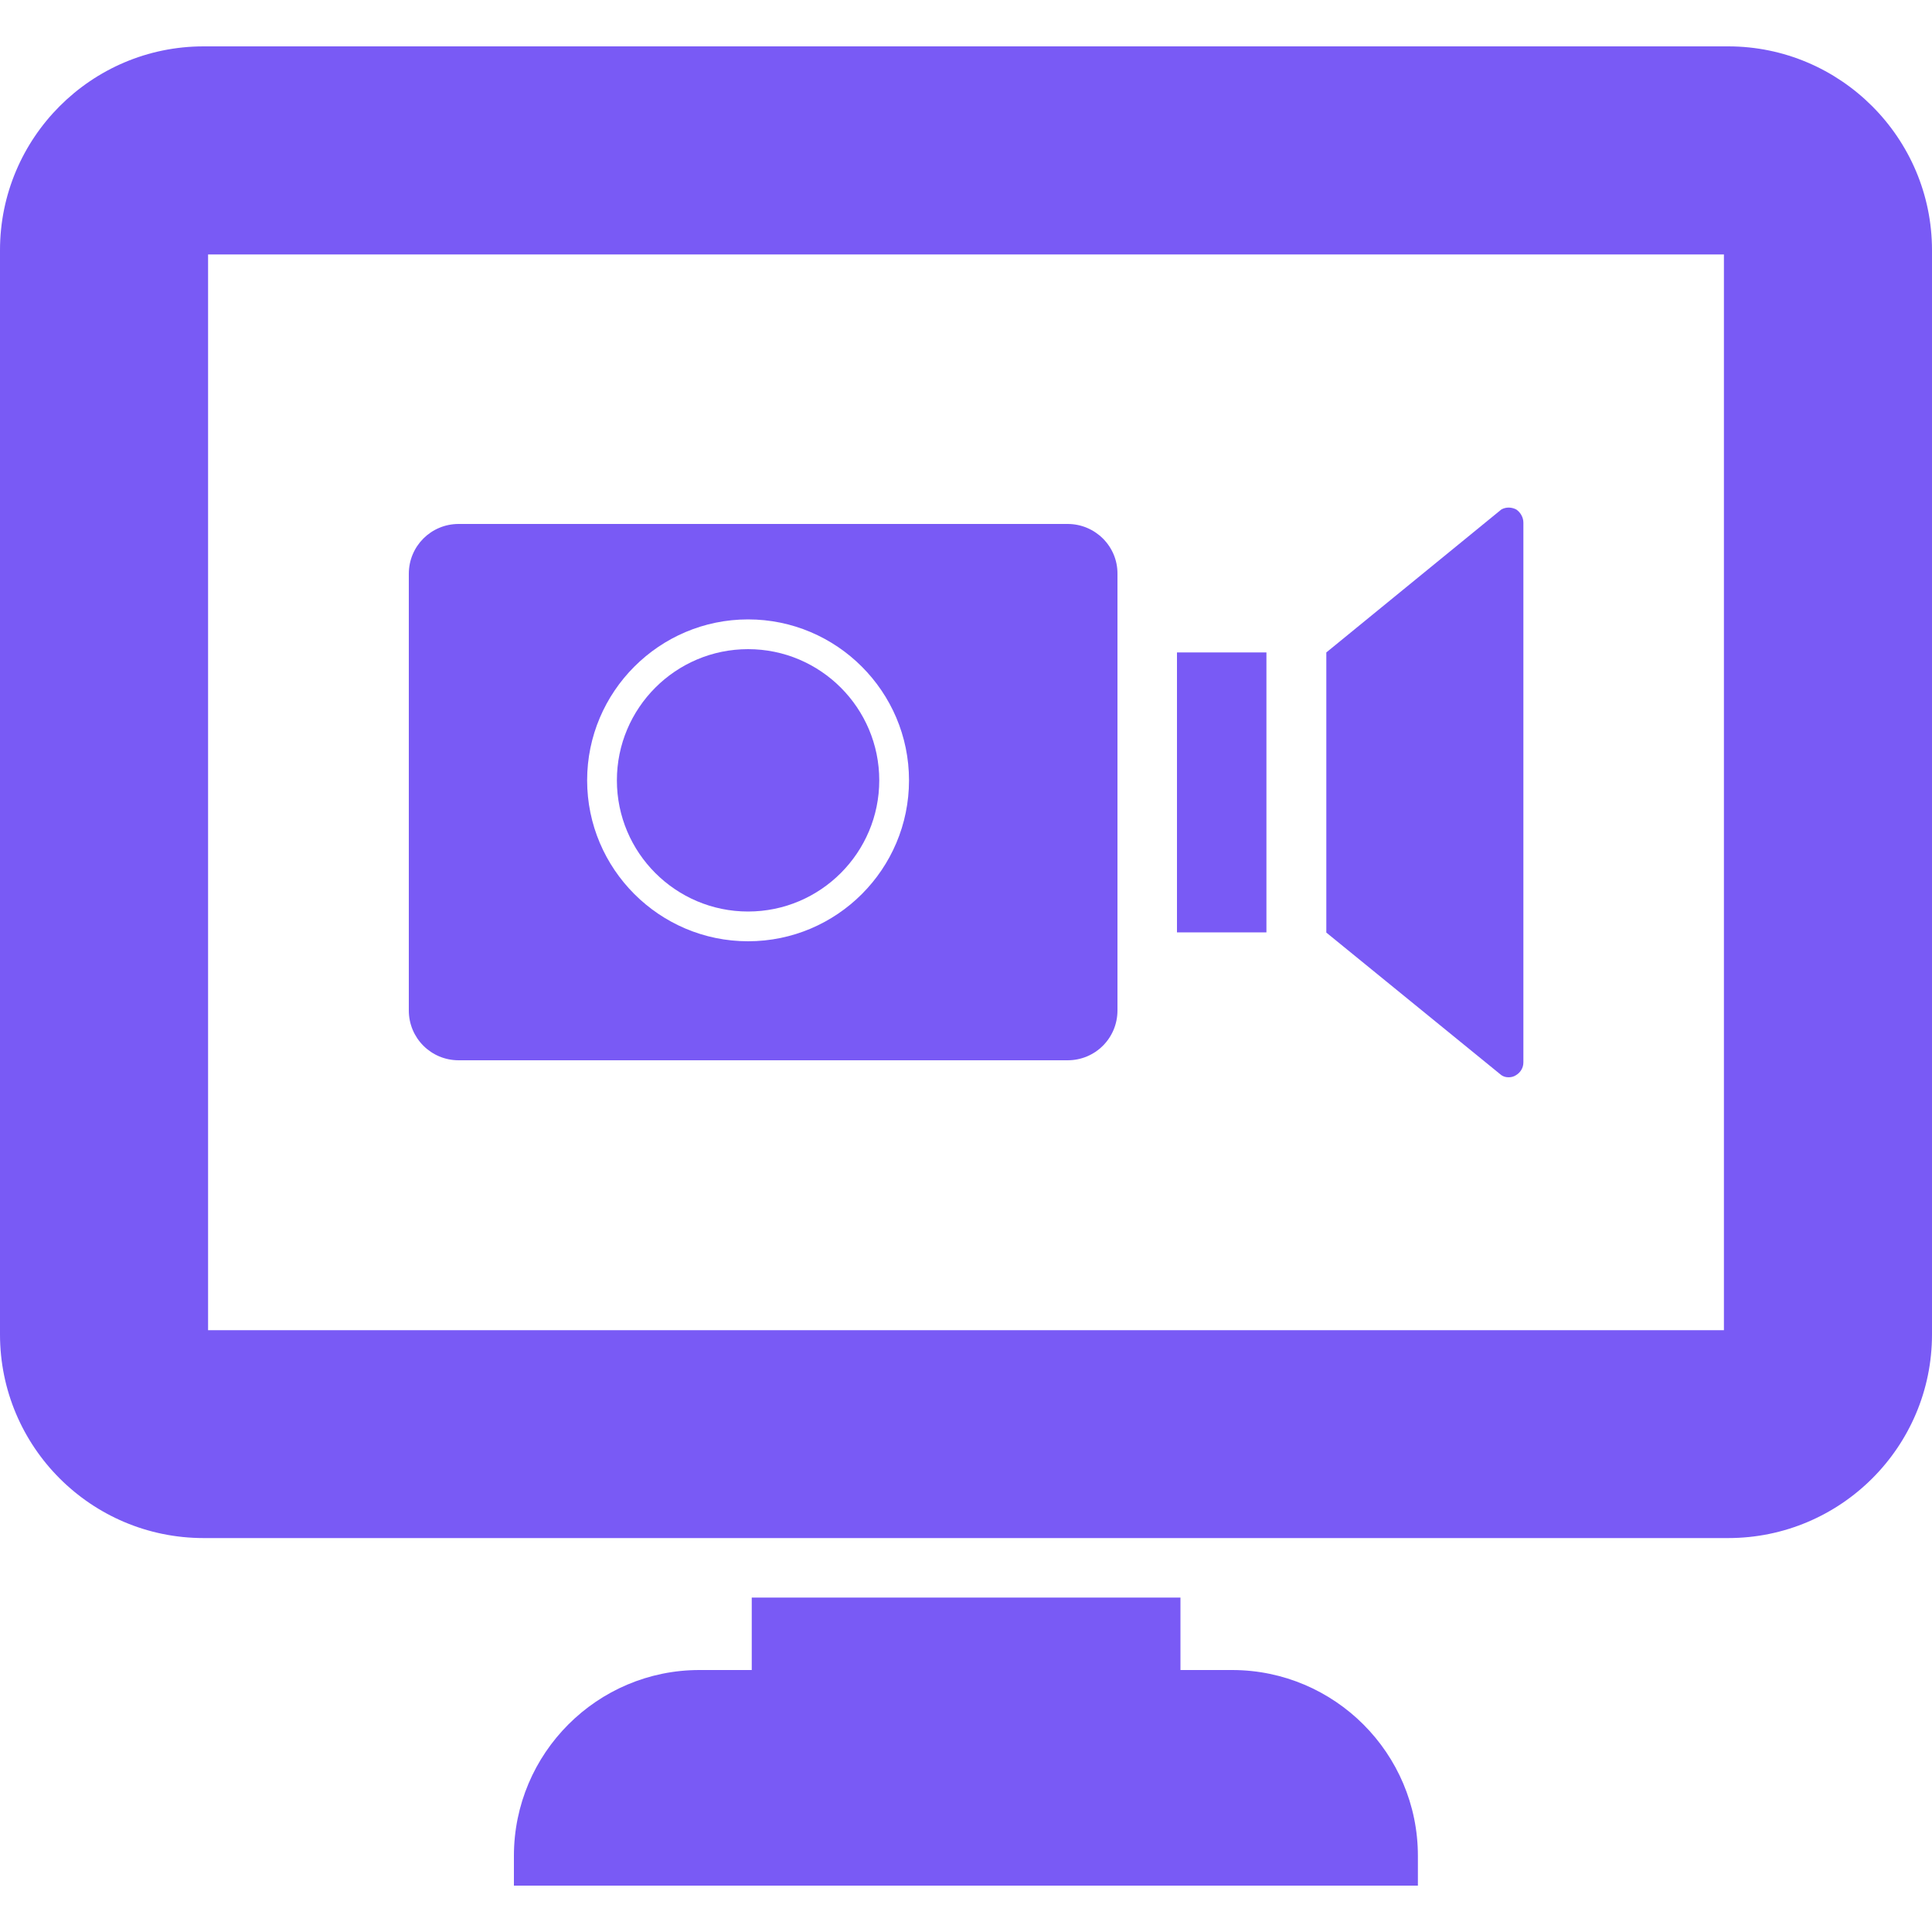
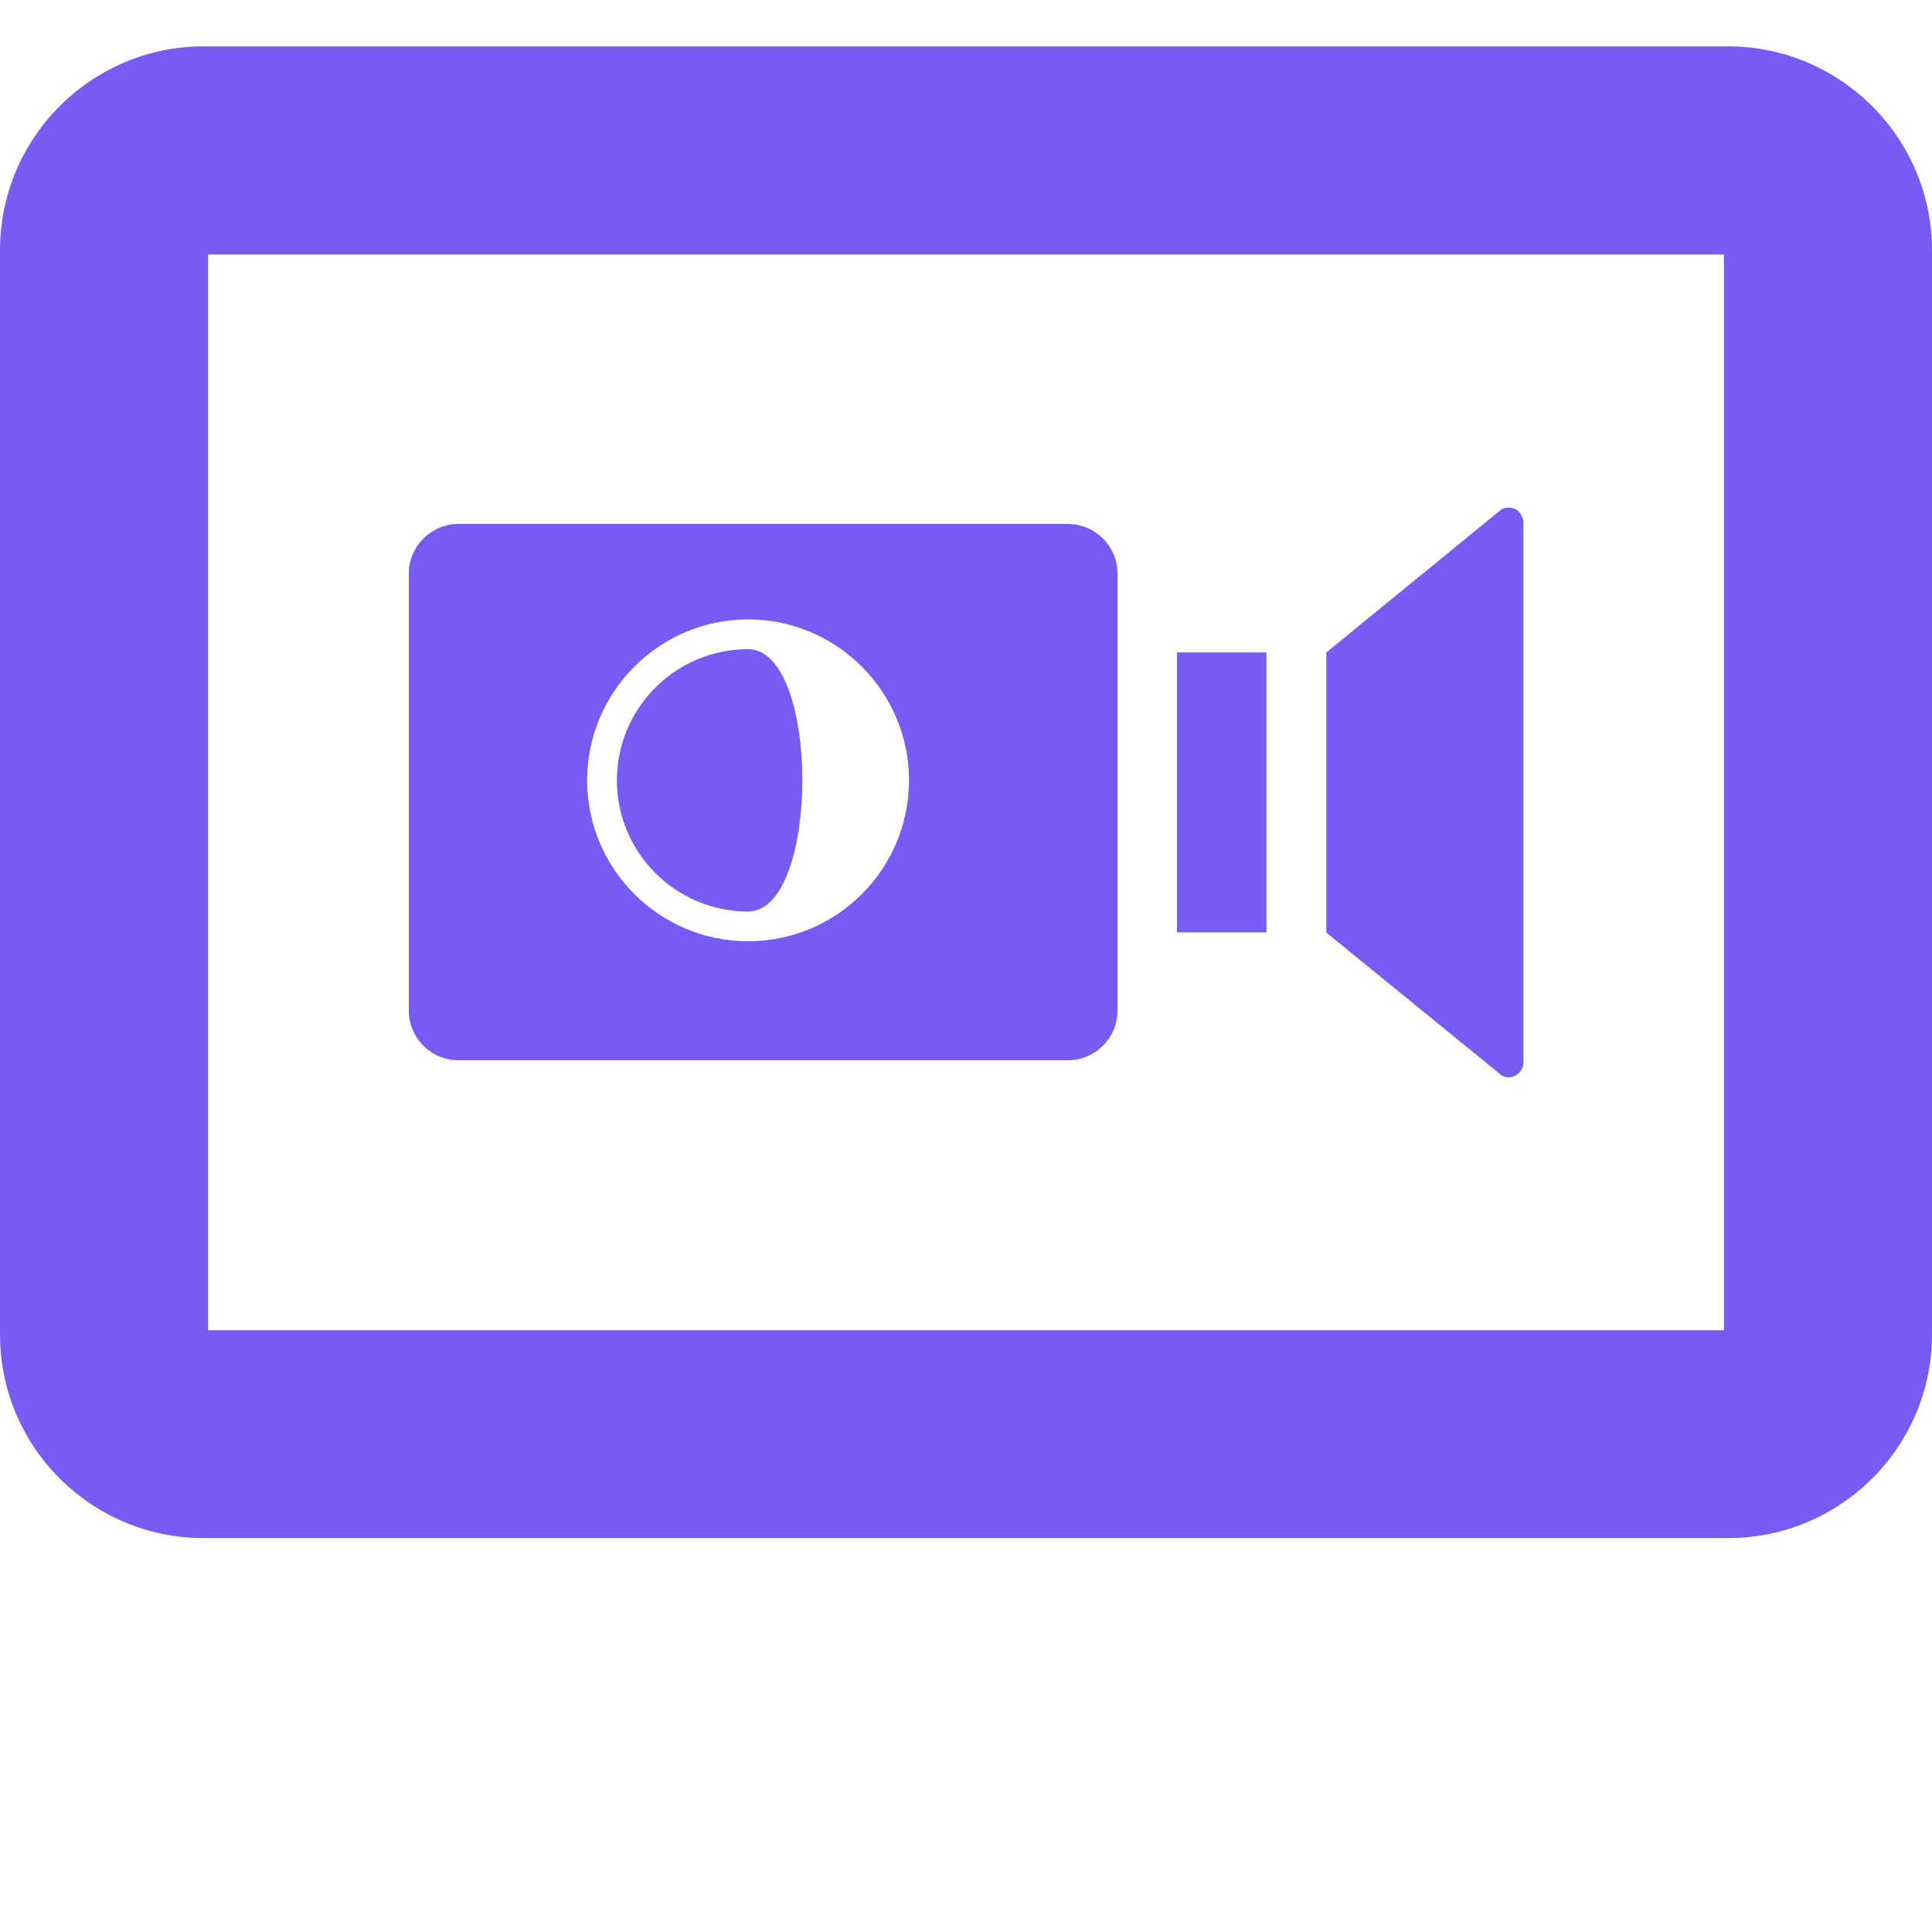
<svg xmlns="http://www.w3.org/2000/svg" version="1.1" id="Layer_1" x="0px" y="0px" viewBox="0 0 100 100" style="enable-background:new 0 0 100 100;" xml:space="preserve">
  <style type="text/css">
	.st0{fill:#4DD1BC;}
	.st1{fill:#FD710F;}
	.st2{fill:#795AF5;}
</style>
  <g>
    <path class="st2" d="M89.45,2.4H10.54C4.72,2.4,0,7.14,0,12.95v56.12c0,5.82,4.72,10.54,10.54,10.54h78.91   c5.82,0,10.55-4.72,10.55-10.54V12.95C100,7.14,95.26,2.4,89.45,2.4z M89.23,68.85H10.77V13.17h78.46V68.85z" />
-     <path class="st2" d="M73.39,96.06v1.54H26.6v-1.54c0-5.31,4.31-9.62,9.6-9.62h2.71v-3.75l22.19,0v3.75h2.69   C69.08,86.45,73.39,90.75,73.39,96.06L73.39,96.06z" />
    <path class="st2" d="M60.92,33.77h4.63v14.49h-4.63V33.77z" />
    <path class="st2" d="M78.85,27.05v27.94c0,0.28-0.15,0.52-0.38,0.66c-0.12,0.08-0.26,0.11-0.38,0.11c-0.14,0-0.26-0.03-0.38-0.11   l-9.06-7.38V33.77l9.06-7.4c0.25-0.14,0.54-0.12,0.77,0C78.69,26.51,78.85,26.77,78.85,27.05L78.85,27.05z" />
-     <path class="st2" d="M38.72,33.6c-3.75,0-6.79,3.05-6.79,6.79c0,3.75,3.05,6.79,6.79,6.79c3.75,0,6.79-3.05,6.79-6.79   S42.47,33.6,38.72,33.6L38.72,33.6z" />
+     <path class="st2" d="M38.72,33.6c-3.75,0-6.79,3.05-6.79,6.79c0,3.75,3.05,6.79,6.79,6.79S42.47,33.6,38.72,33.6L38.72,33.6z" />
    <path class="st2" d="M55.26,27.12H23.74c-1.43,0-2.58,1.15-2.58,2.58v22.6c0,1.43,1.15,2.58,2.58,2.58h31.52   c1.43,0,2.58-1.15,2.58-2.58v-22.6C57.85,28.28,56.69,27.12,55.26,27.12L55.26,27.12z M38.72,48.72c-4.59,0-8.33-3.74-8.33-8.33   s3.74-8.33,8.33-8.33s8.33,3.74,8.33,8.33S43.32,48.72,38.72,48.72z" />
  </g>
</svg>